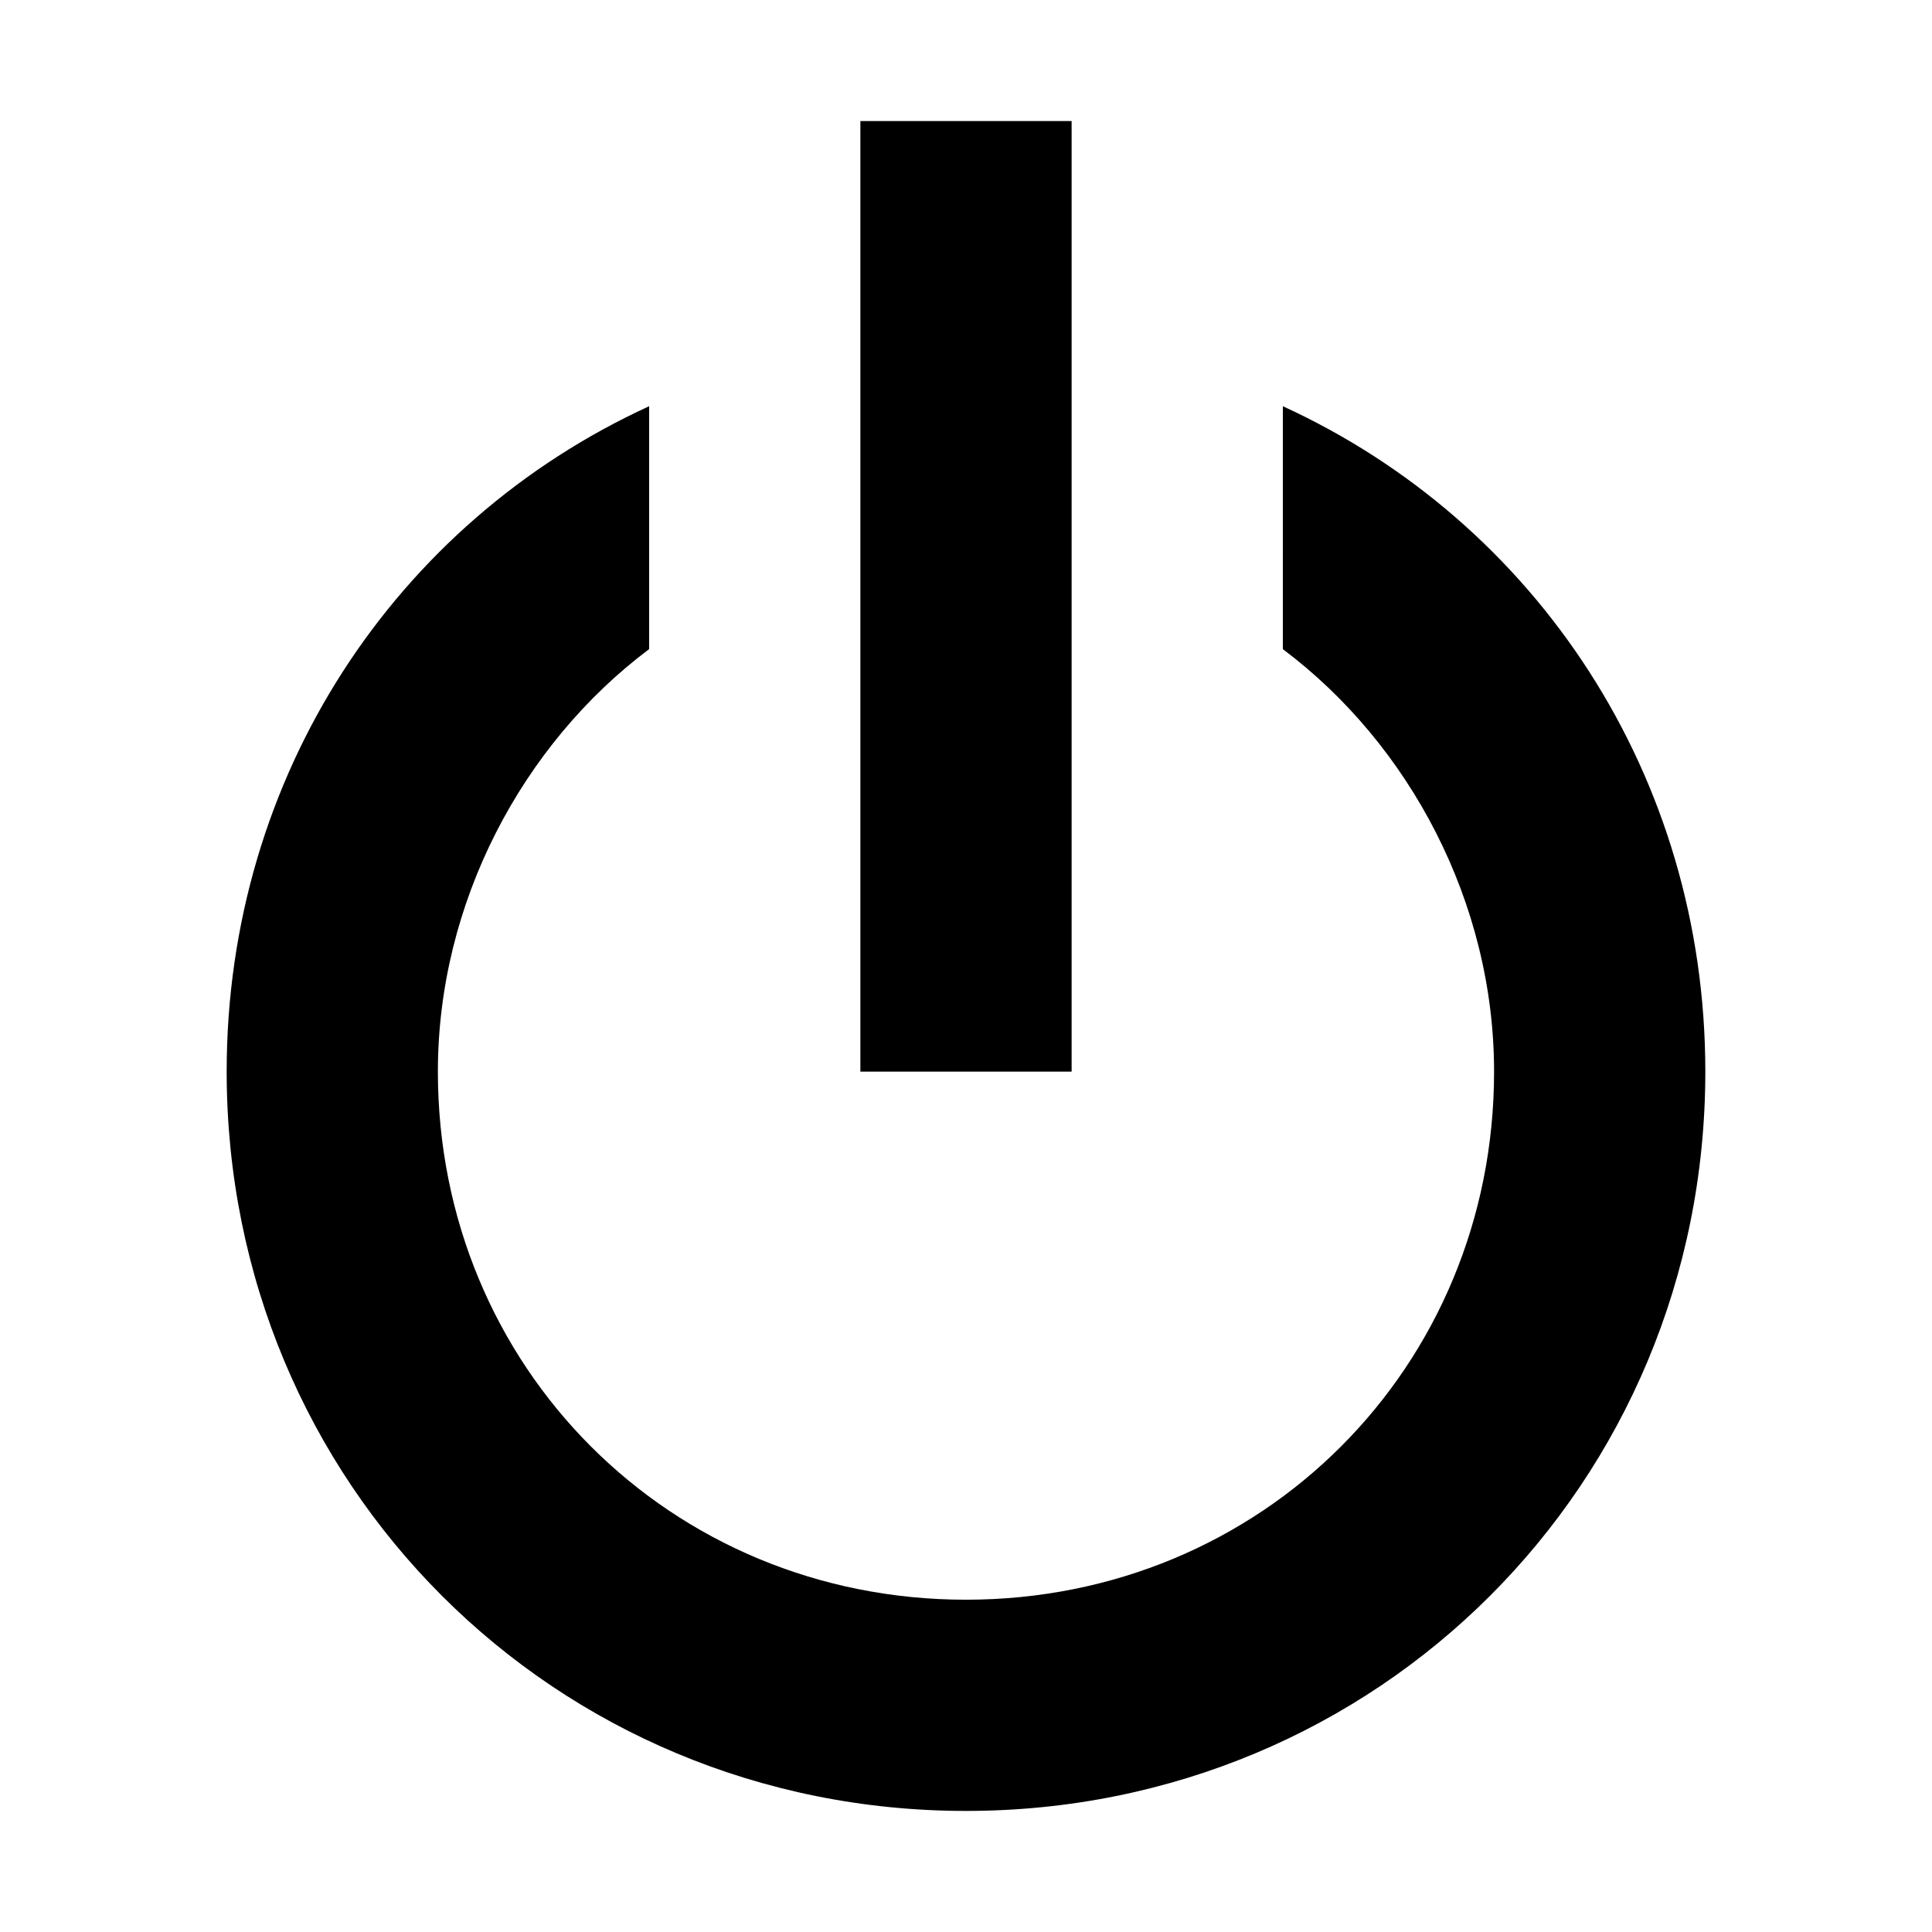
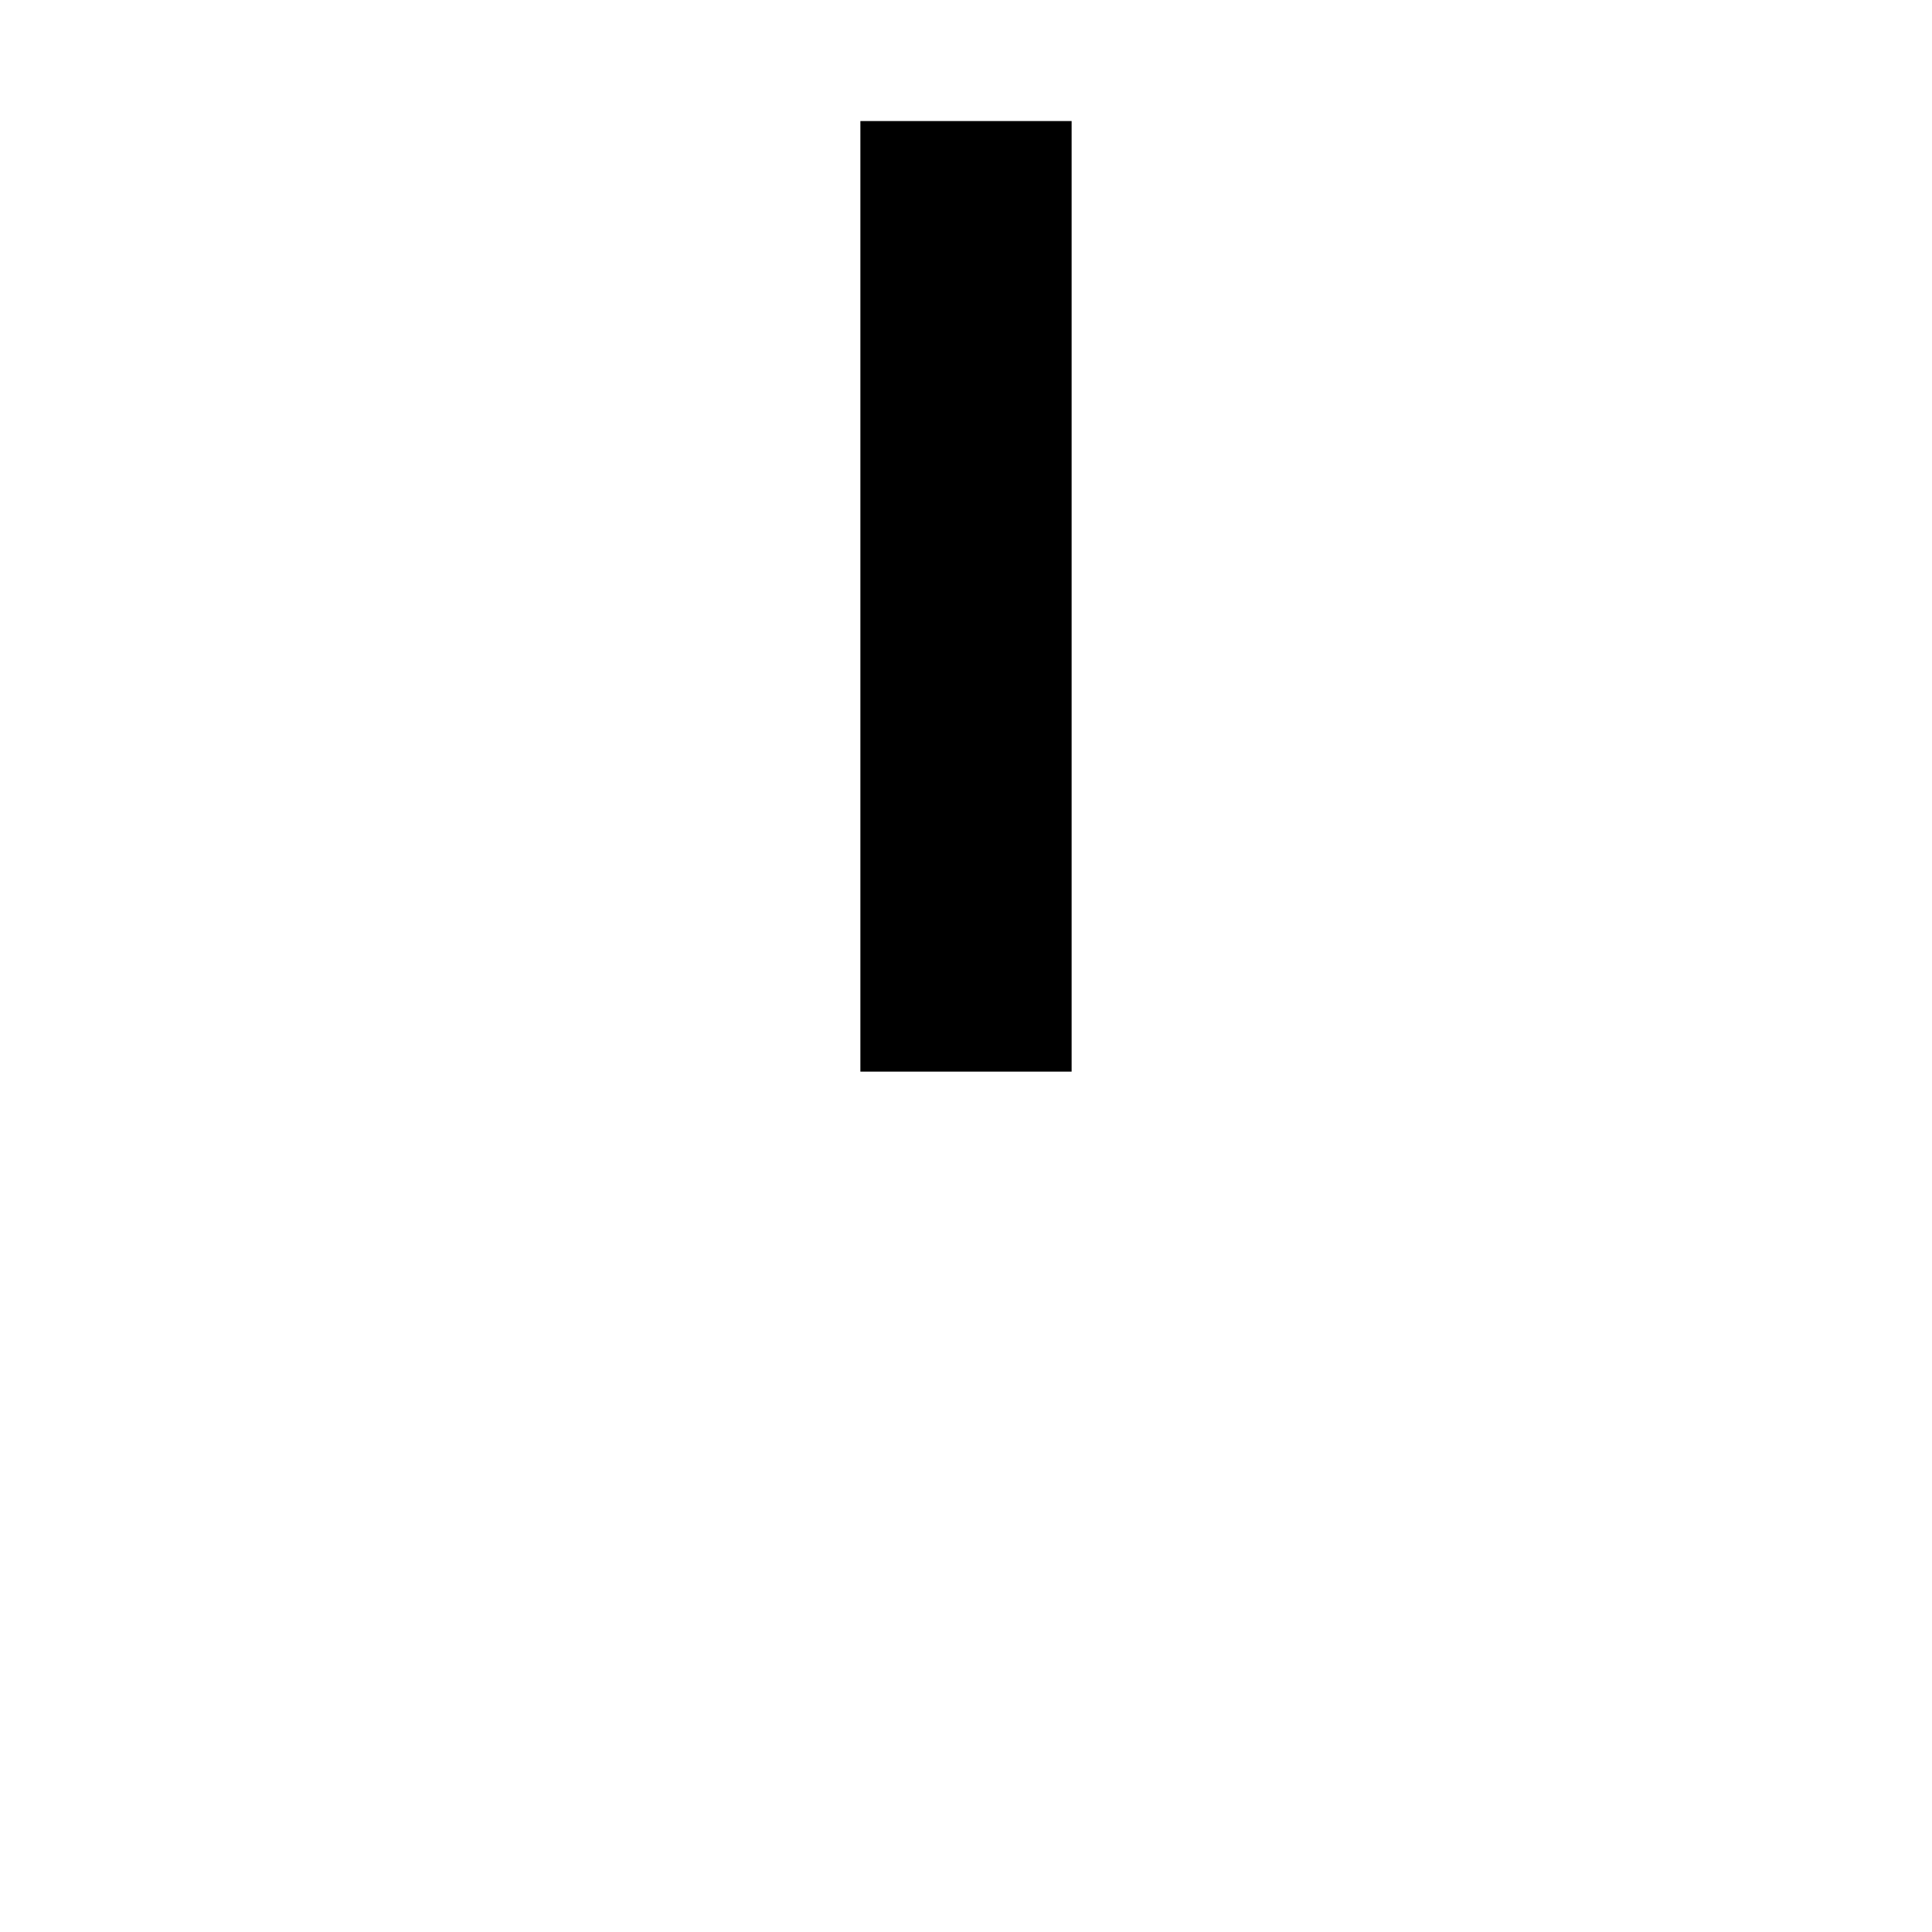
<svg xmlns="http://www.w3.org/2000/svg" fill="#000000" width="800px" height="800px" version="1.1" viewBox="144 144 512 512">
  <g>
-     <path d="m316.03 316.03v-64.375c-67.176 30.785-111.96 97.961-111.96 176.33 0 109.16 86.766 195.93 195.93 195.93s195.93-86.766 195.93-195.93c0-78.371-44.781-145.55-111.96-176.33l-0.004 64.375c33.586 25.191 55.98 67.176 55.98 111.96 0 78.371-61.578 139.95-139.95 139.95-78.371 0-139.95-61.578-139.95-139.95-0.004-44.785 22.387-86.766 55.977-111.96z" />
-     <path d="m427.99 176.08h-55.98v251.91h55.98v-251.91z" />
+     <path d="m427.99 176.08h-55.98v251.91h55.98z" />
  </g>
</svg>